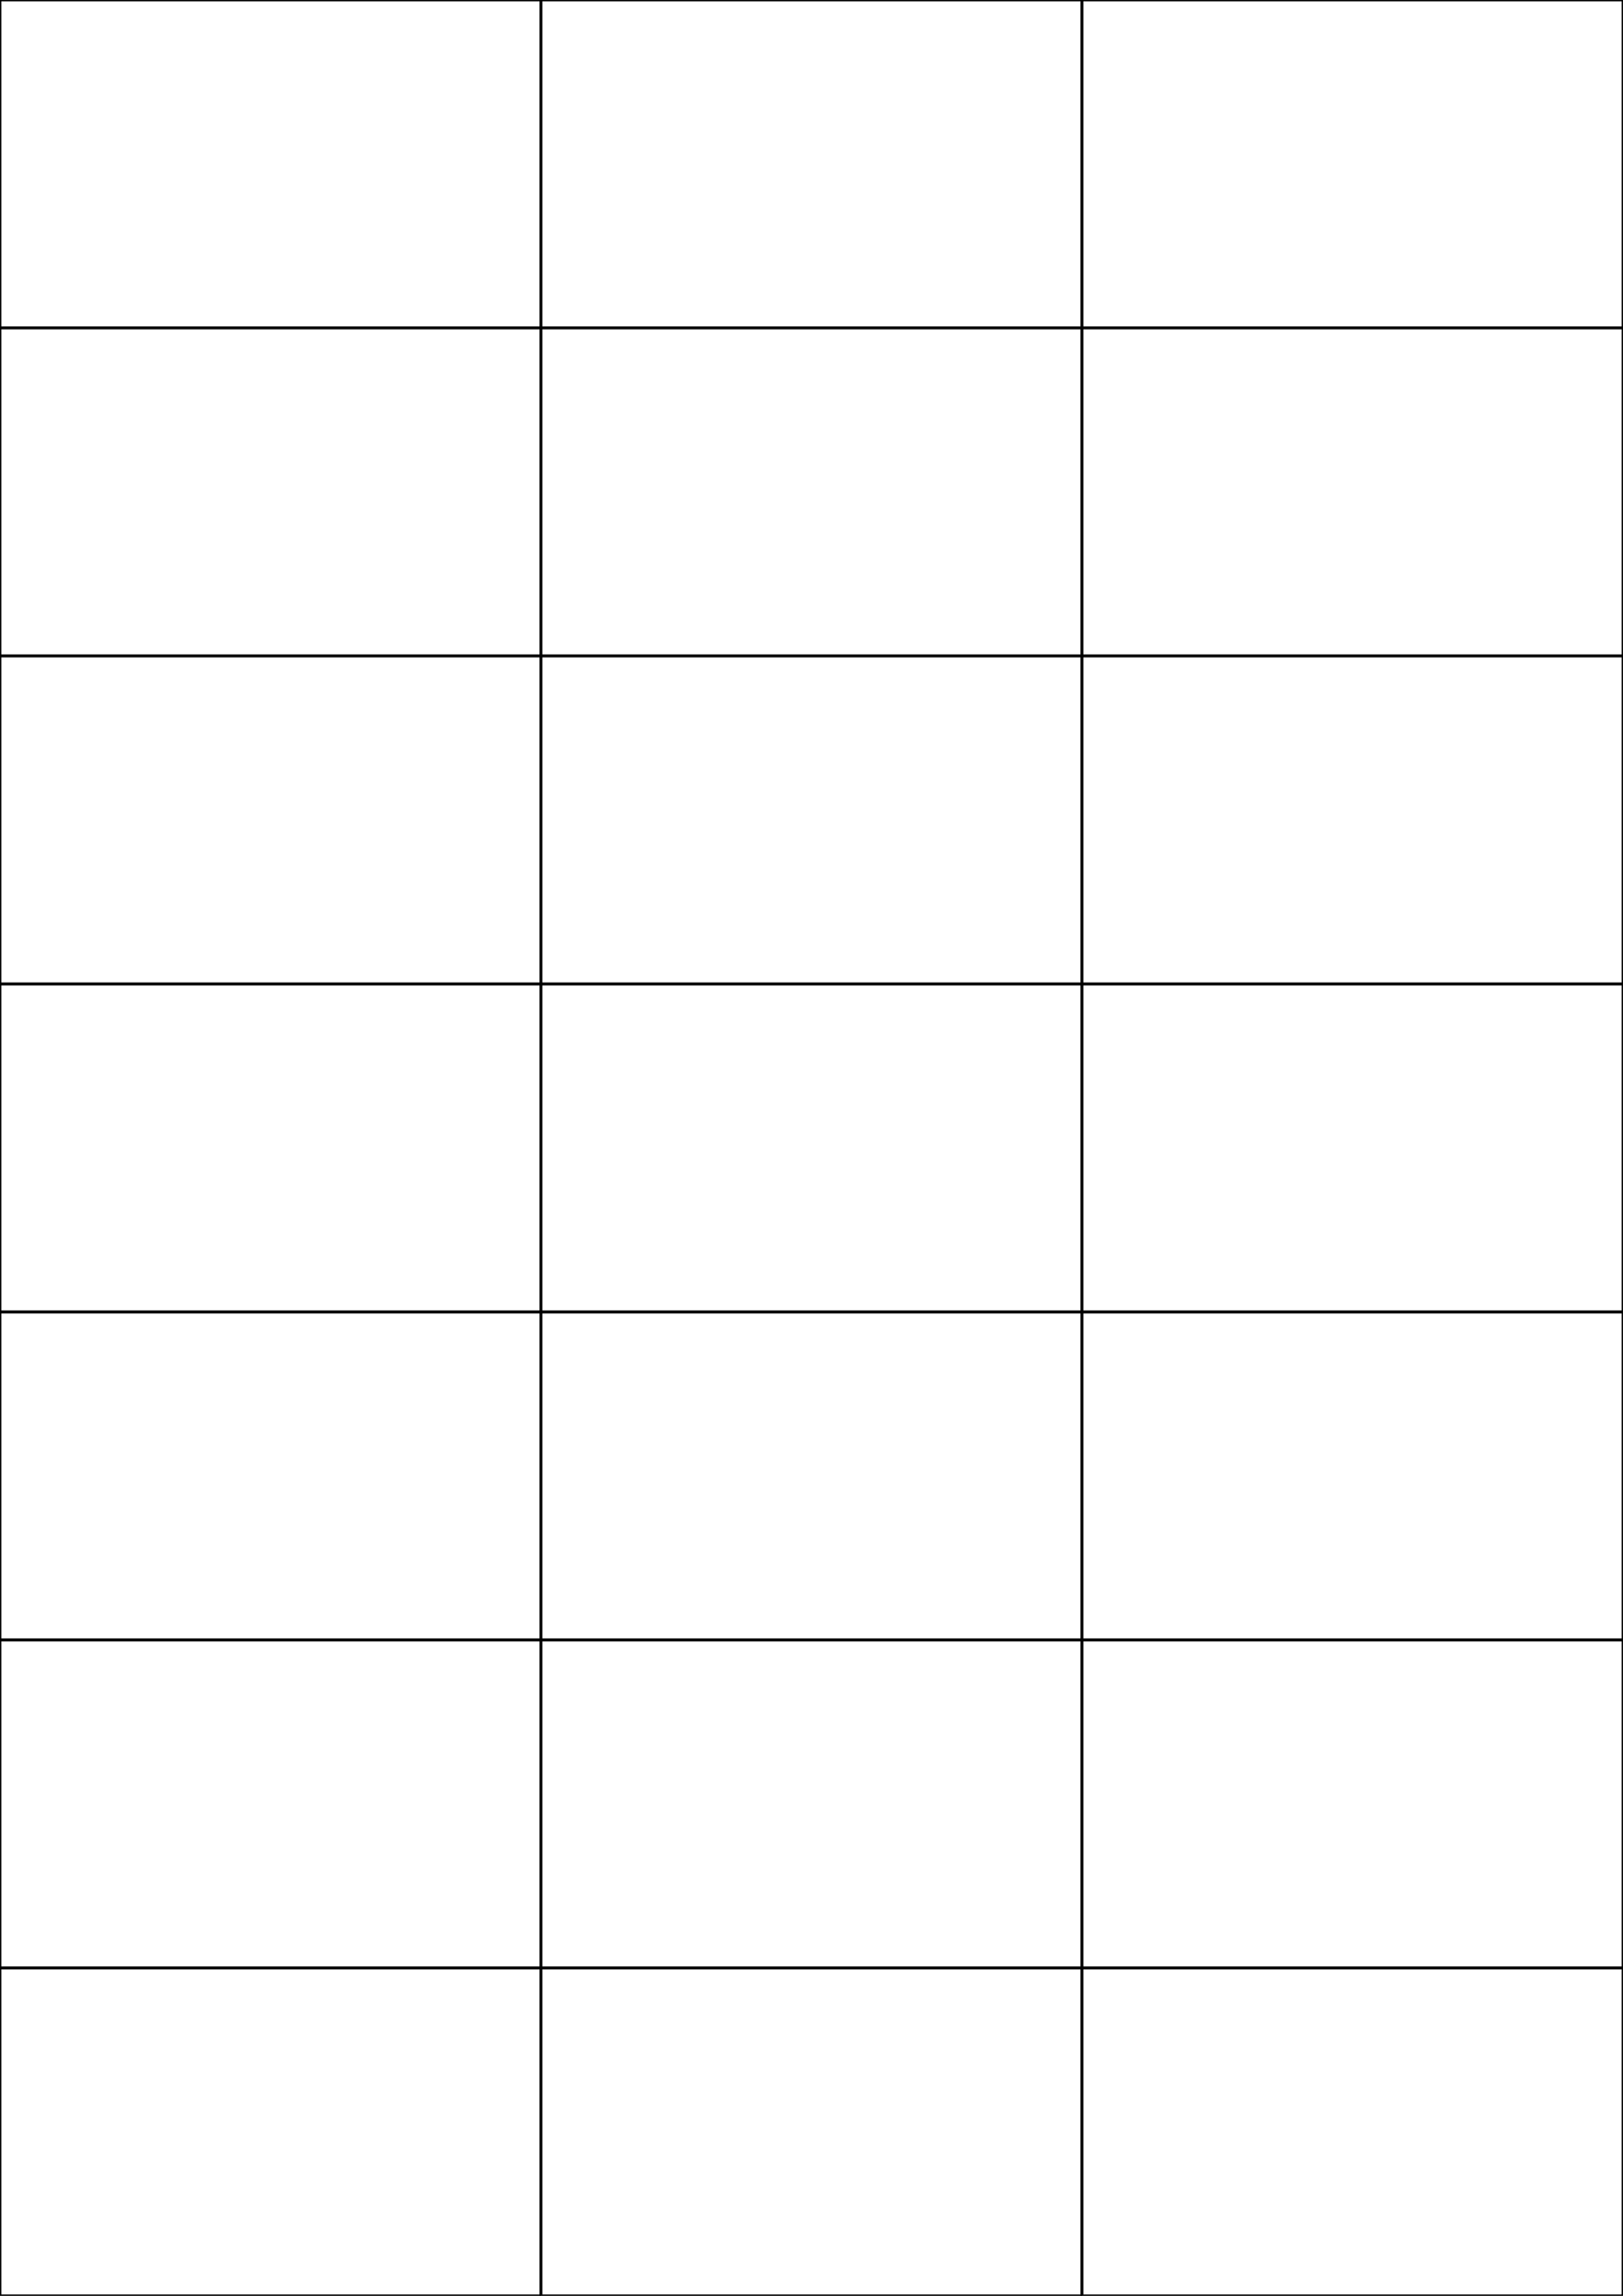
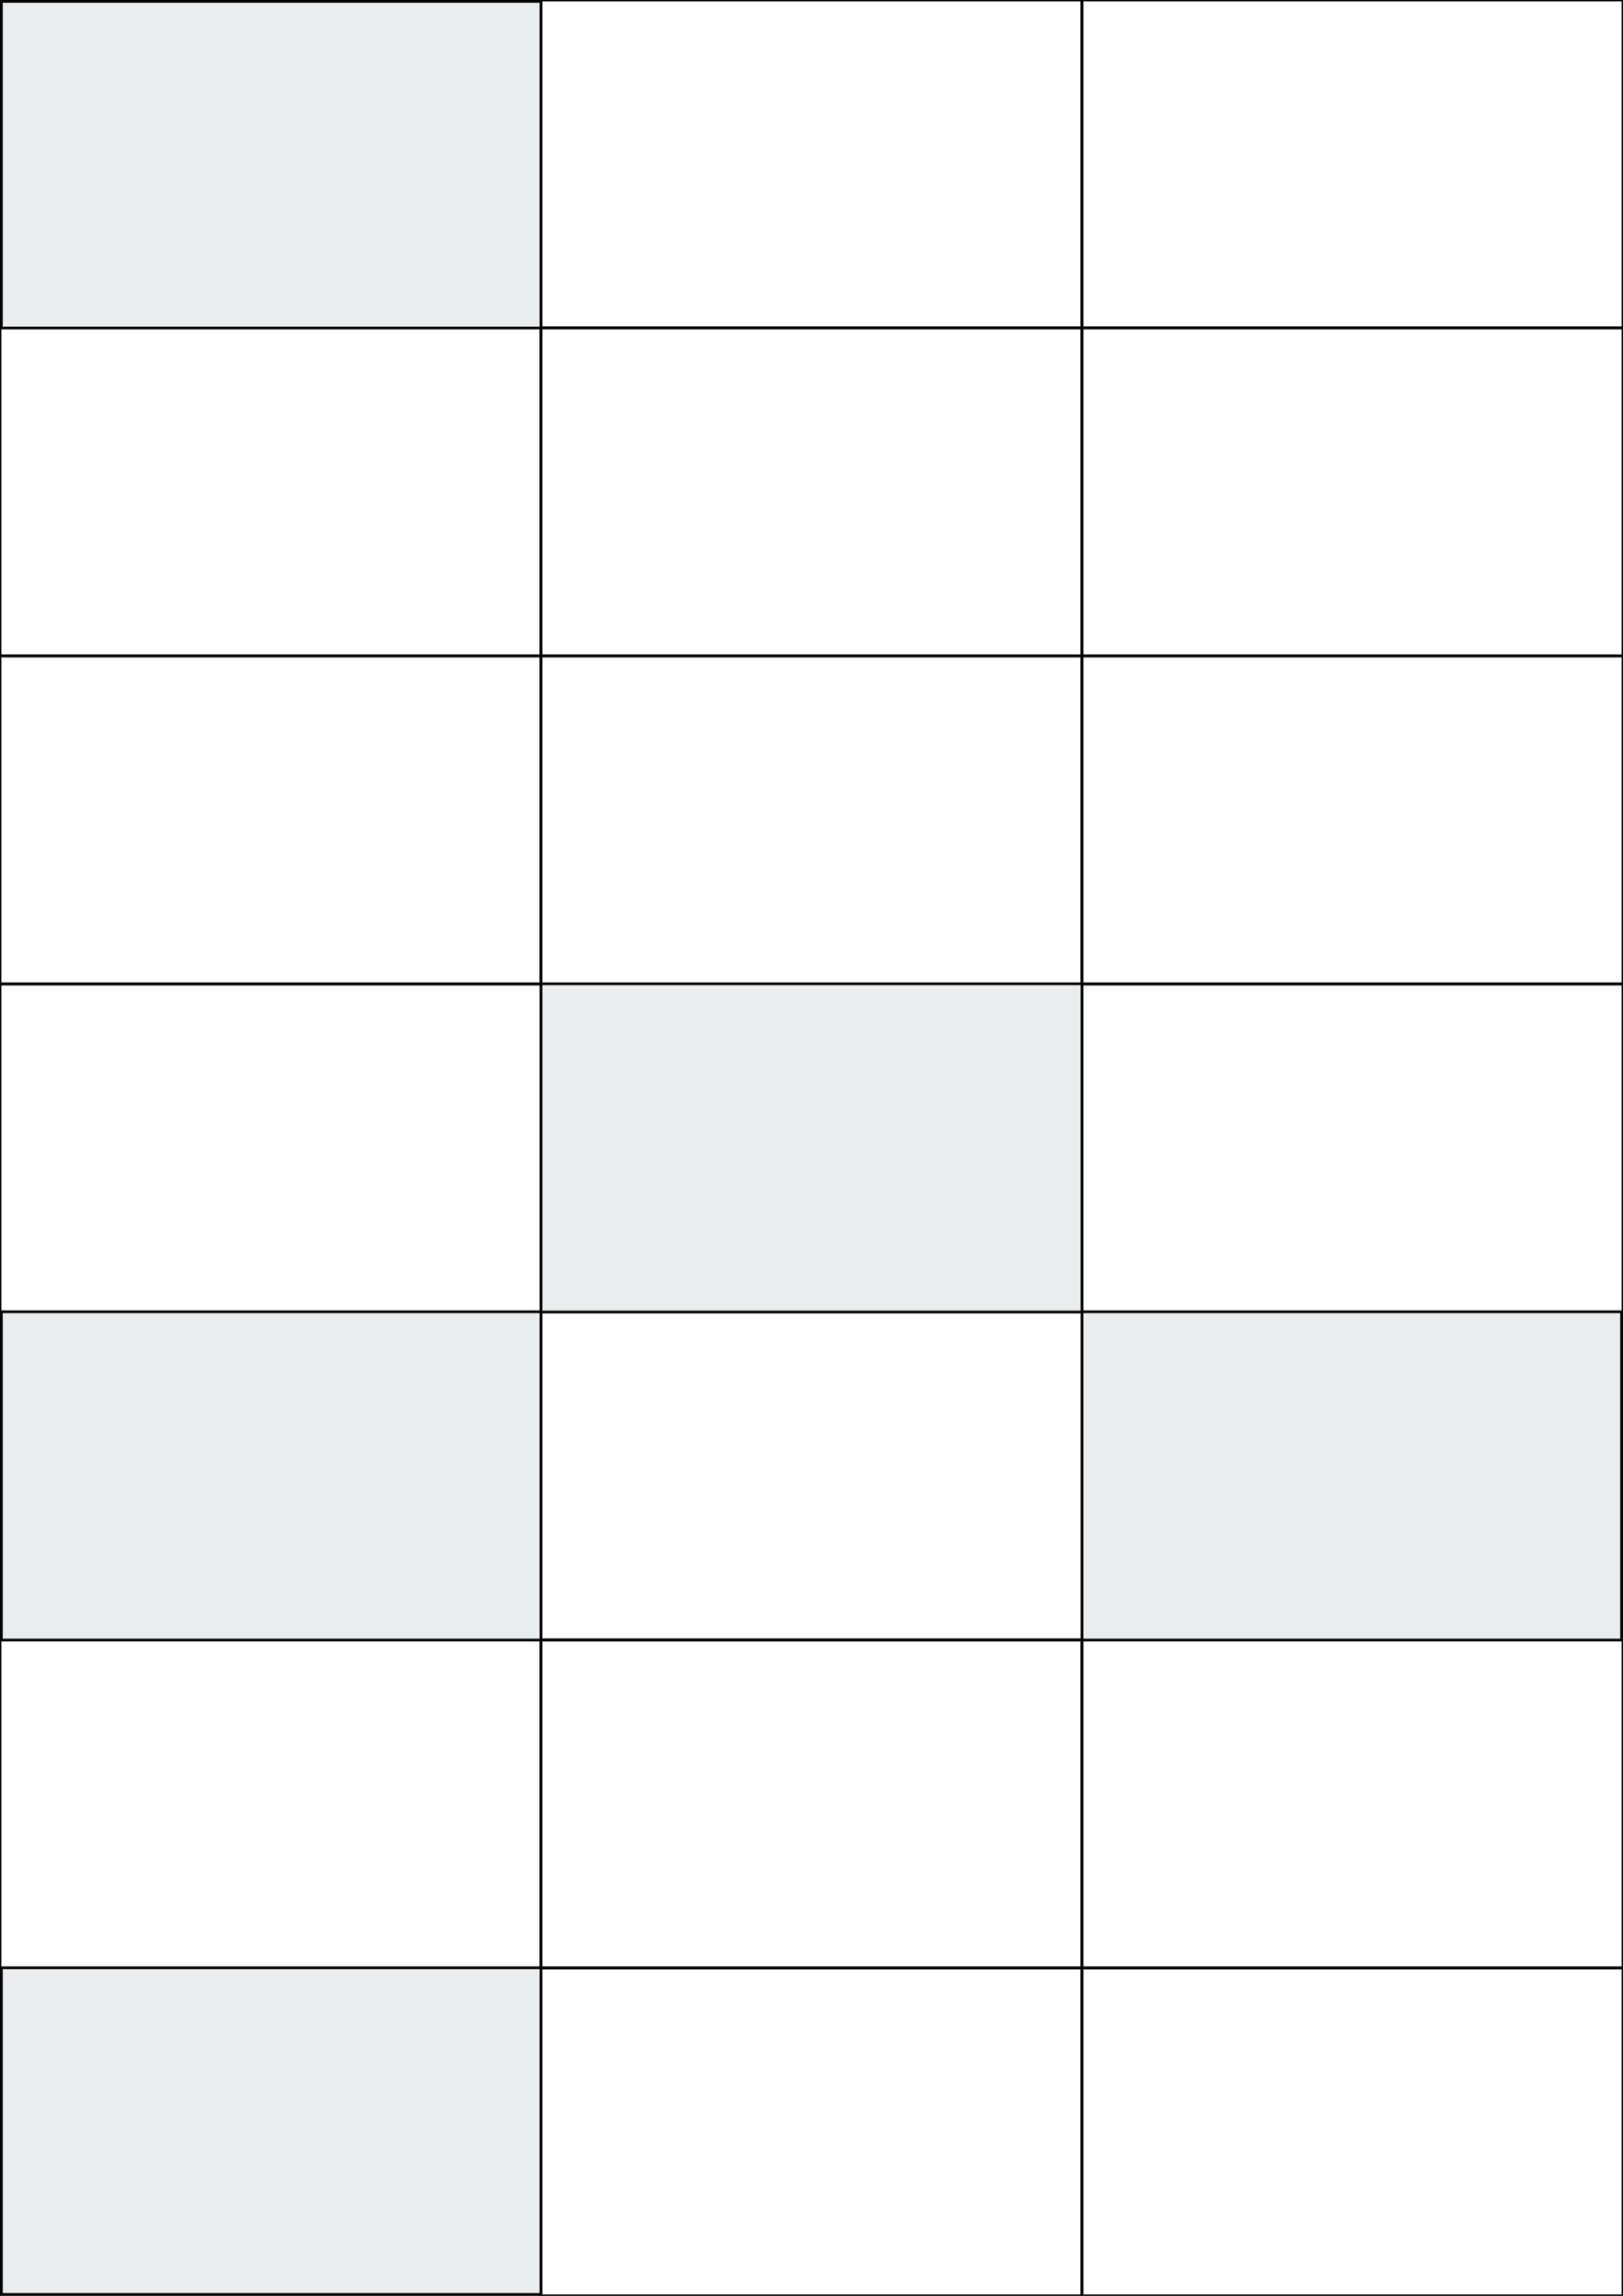
<svg xmlns="http://www.w3.org/2000/svg" width="595.276" height="841.89" viewBox="0 0 595.276 841.89">
  <rect x="0" y="0" width="595.276" height="841.89" fill="#808080" stroke="none" />
  <rect x="0" y="0" width="595.276" height="841.89" stroke="black" stroke-width="2" fill="#eaeded " />
-   <rect x="-8.862304667900389e-7" y="721.701" width="198.425" height="120.189" rx="0" ry="0" stroke="black" stroke-width="1" fill="white" />
  <rect x="198.425" y="721.701" width="198.425" height="120.189" rx="0" ry="0" stroke="black" stroke-width="1" fill="white" />
  <rect x="396.851" y="721.701" width="198.425" height="120.189" rx="0" ry="0" stroke="black" stroke-width="1" fill="white" />
  <rect x="-8.862304667900389e-7" y="601.418" width="198.425" height="120.189" rx="0" ry="0" stroke="black" stroke-width="1" fill="white" />
  <rect x="198.425" y="601.418" width="198.425" height="120.189" rx="0" ry="0" stroke="black" stroke-width="1" fill="white" />
  <rect x="396.851" y="601.418" width="198.425" height="120.189" rx="0" ry="0" stroke="black" stroke-width="1" fill="white" />
-   <rect x="-8.862304667900389e-7" y="481.134" width="198.425" height="120.189" rx="0" ry="0" stroke="black" stroke-width="1" fill="white" />
  <rect x="198.425" y="481.134" width="198.425" height="120.189" rx="0" ry="0" stroke="black" stroke-width="1" fill="white" />
-   <rect x="396.851" y="481.134" width="198.425" height="120.189" rx="0" ry="0" stroke="black" stroke-width="1" fill="white" />
  <rect x="-8.862304667900389e-7" y="360.851" width="198.425" height="120.189" rx="0" ry="0" stroke="black" stroke-width="1" fill="white" />
-   <rect x="198.425" y="360.851" width="198.425" height="120.189" rx="0" ry="0" stroke="black" stroke-width="1" fill="white" />
  <rect x="396.851" y="360.851" width="198.425" height="120.189" rx="0" ry="0" stroke="black" stroke-width="1" fill="white" />
  <rect x="-8.862304667900389e-7" y="240.567" width="198.425" height="120.189" rx="0" ry="0" stroke="black" stroke-width="1" fill="white" />
  <rect x="198.425" y="240.567" width="198.425" height="120.189" rx="0" ry="0" stroke="black" stroke-width="1" fill="white" />
  <rect x="396.851" y="240.567" width="198.425" height="120.189" rx="0" ry="0" stroke="black" stroke-width="1" fill="white" />
  <rect x="-8.862304667900389e-7" y="120.284" width="198.425" height="120.189" rx="0" ry="0" stroke="black" stroke-width="1" fill="white" />
  <rect x="198.425" y="120.284" width="198.425" height="120.189" rx="0" ry="0" stroke="black" stroke-width="1" fill="white" />
  <rect x="396.851" y="120.284" width="198.425" height="120.189" rx="0" ry="0" stroke="black" stroke-width="1" fill="white" />
-   <rect x="-8.862304667900389e-7" y="-6.164550754306219e-7" width="198.425" height="120.189" rx="0" ry="0" stroke="black" stroke-width="1" fill="white" />
  <rect x="198.425" y="-6.164550754306219e-7" width="198.425" height="120.189" rx="0" ry="0" stroke="black" stroke-width="1" fill="white" />
  <rect x="396.851" y="-6.164550754306219e-7" width="198.425" height="120.189" rx="0" ry="0" stroke="black" stroke-width="1" fill="white" />
</svg>